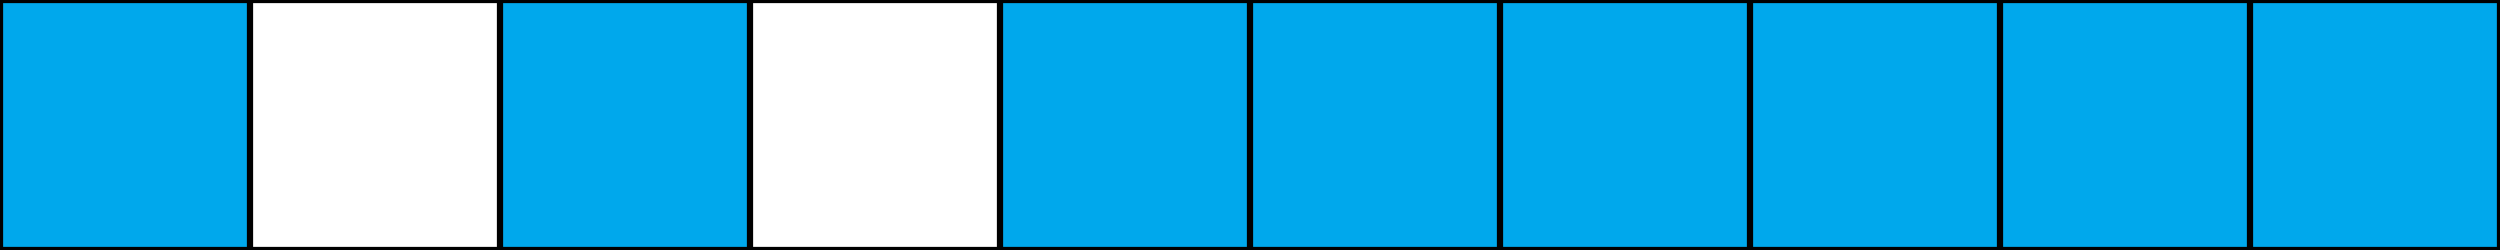
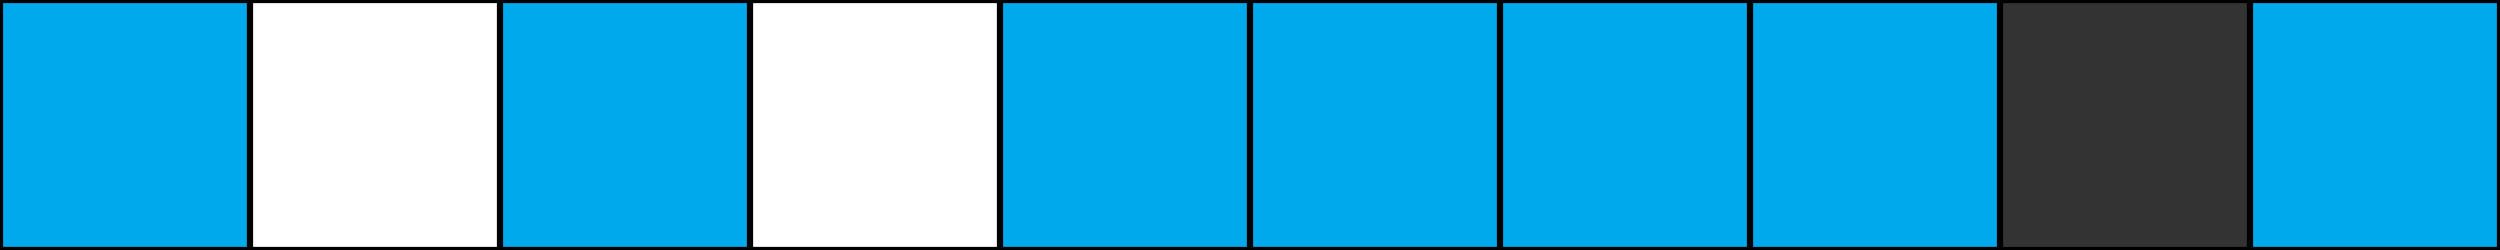
<svg xmlns="http://www.w3.org/2000/svg" width="800" height="80" viewBox="0 0 800 80">
  <rect x="0" y="0" width="800" height="80" fill="#333333" stroke="none" />
  <defs>
    <style>.a076b11c-eedd-410e-9818-a049f35bdbac{fill:#00a8ec;}.a6eab1d4-d4d5-4f60-972a-9d0e32223f79{fill:#fff;}</style>
  </defs>
  <title>YCUZD_220520_3788_rutinas_2Asset 2</title>
  <g id="f38d524f-67cf-4adc-a28b-9eae88f48fd4" data-name="Layer 2">
    <g id="ac93b812-d458-448b-9be1-89626feb7740" data-name="Layer 1">
      <rect class="a076b11c-eedd-410e-9818-a049f35bdbac" x="0.5" y="0.5" width="79" height="79" />
      <path d="M79,1V79H1V1H79m1-1H0V80H80V0Z" />
      <rect class="a6eab1d4-d4d5-4f60-972a-9d0e32223f79" x="80.5" y="0.5" width="79" height="79" />
      <path d="M159,1V79H81V1h78m1-1H80V80h80V0Z" />
      <rect class="a076b11c-eedd-410e-9818-a049f35bdbac" x="160.5" y="0.5" width="79" height="79" />
      <path d="M239,1V79H161V1h78m1-1H160V80h80V0Z" />
      <rect class="a6eab1d4-d4d5-4f60-972a-9d0e32223f79" x="240.5" y="0.5" width="79" height="79" />
      <path d="M319,1V79H241V1h78m1-1H240V80h80V0Z" />
      <rect class="a076b11c-eedd-410e-9818-a049f35bdbac" x="320.5" y="0.5" width="79" height="79" />
      <path d="M399,1V79H321V1h78m1-1H320V80h80V0Z" />
      <rect class="a076b11c-eedd-410e-9818-a049f35bdbac" x="400.5" y="0.5" width="79" height="79" />
      <path d="M479,1V79H401V1h78m1-1H400V80h80V0Z" />
      <rect class="a076b11c-eedd-410e-9818-a049f35bdbac" x="480.5" y="0.5" width="79" height="79" />
      <path d="M559,1V79H481V1h78m1-1H480V80h80V0Z" />
      <rect class="a076b11c-eedd-410e-9818-a049f35bdbac" x="560.5" y="0.5" width="79" height="79" />
      <path d="M639,1V79H561V1h78m1-1H560V80h80V0Z" />
-       <rect class="a076b11c-eedd-410e-9818-a049f35bdbac" x="640.5" y="0.5" width="79" height="79" />
      <path d="M719,1V79H641V1h78m1-1H640V80h80V0Z" />
      <rect class="a076b11c-eedd-410e-9818-a049f35bdbac" x="720.5" y="0.5" width="79" height="79" />
      <path d="M799,1V79H721V1h78m1-1H720V80h80V0Z" />
    </g>
  </g>
</svg>